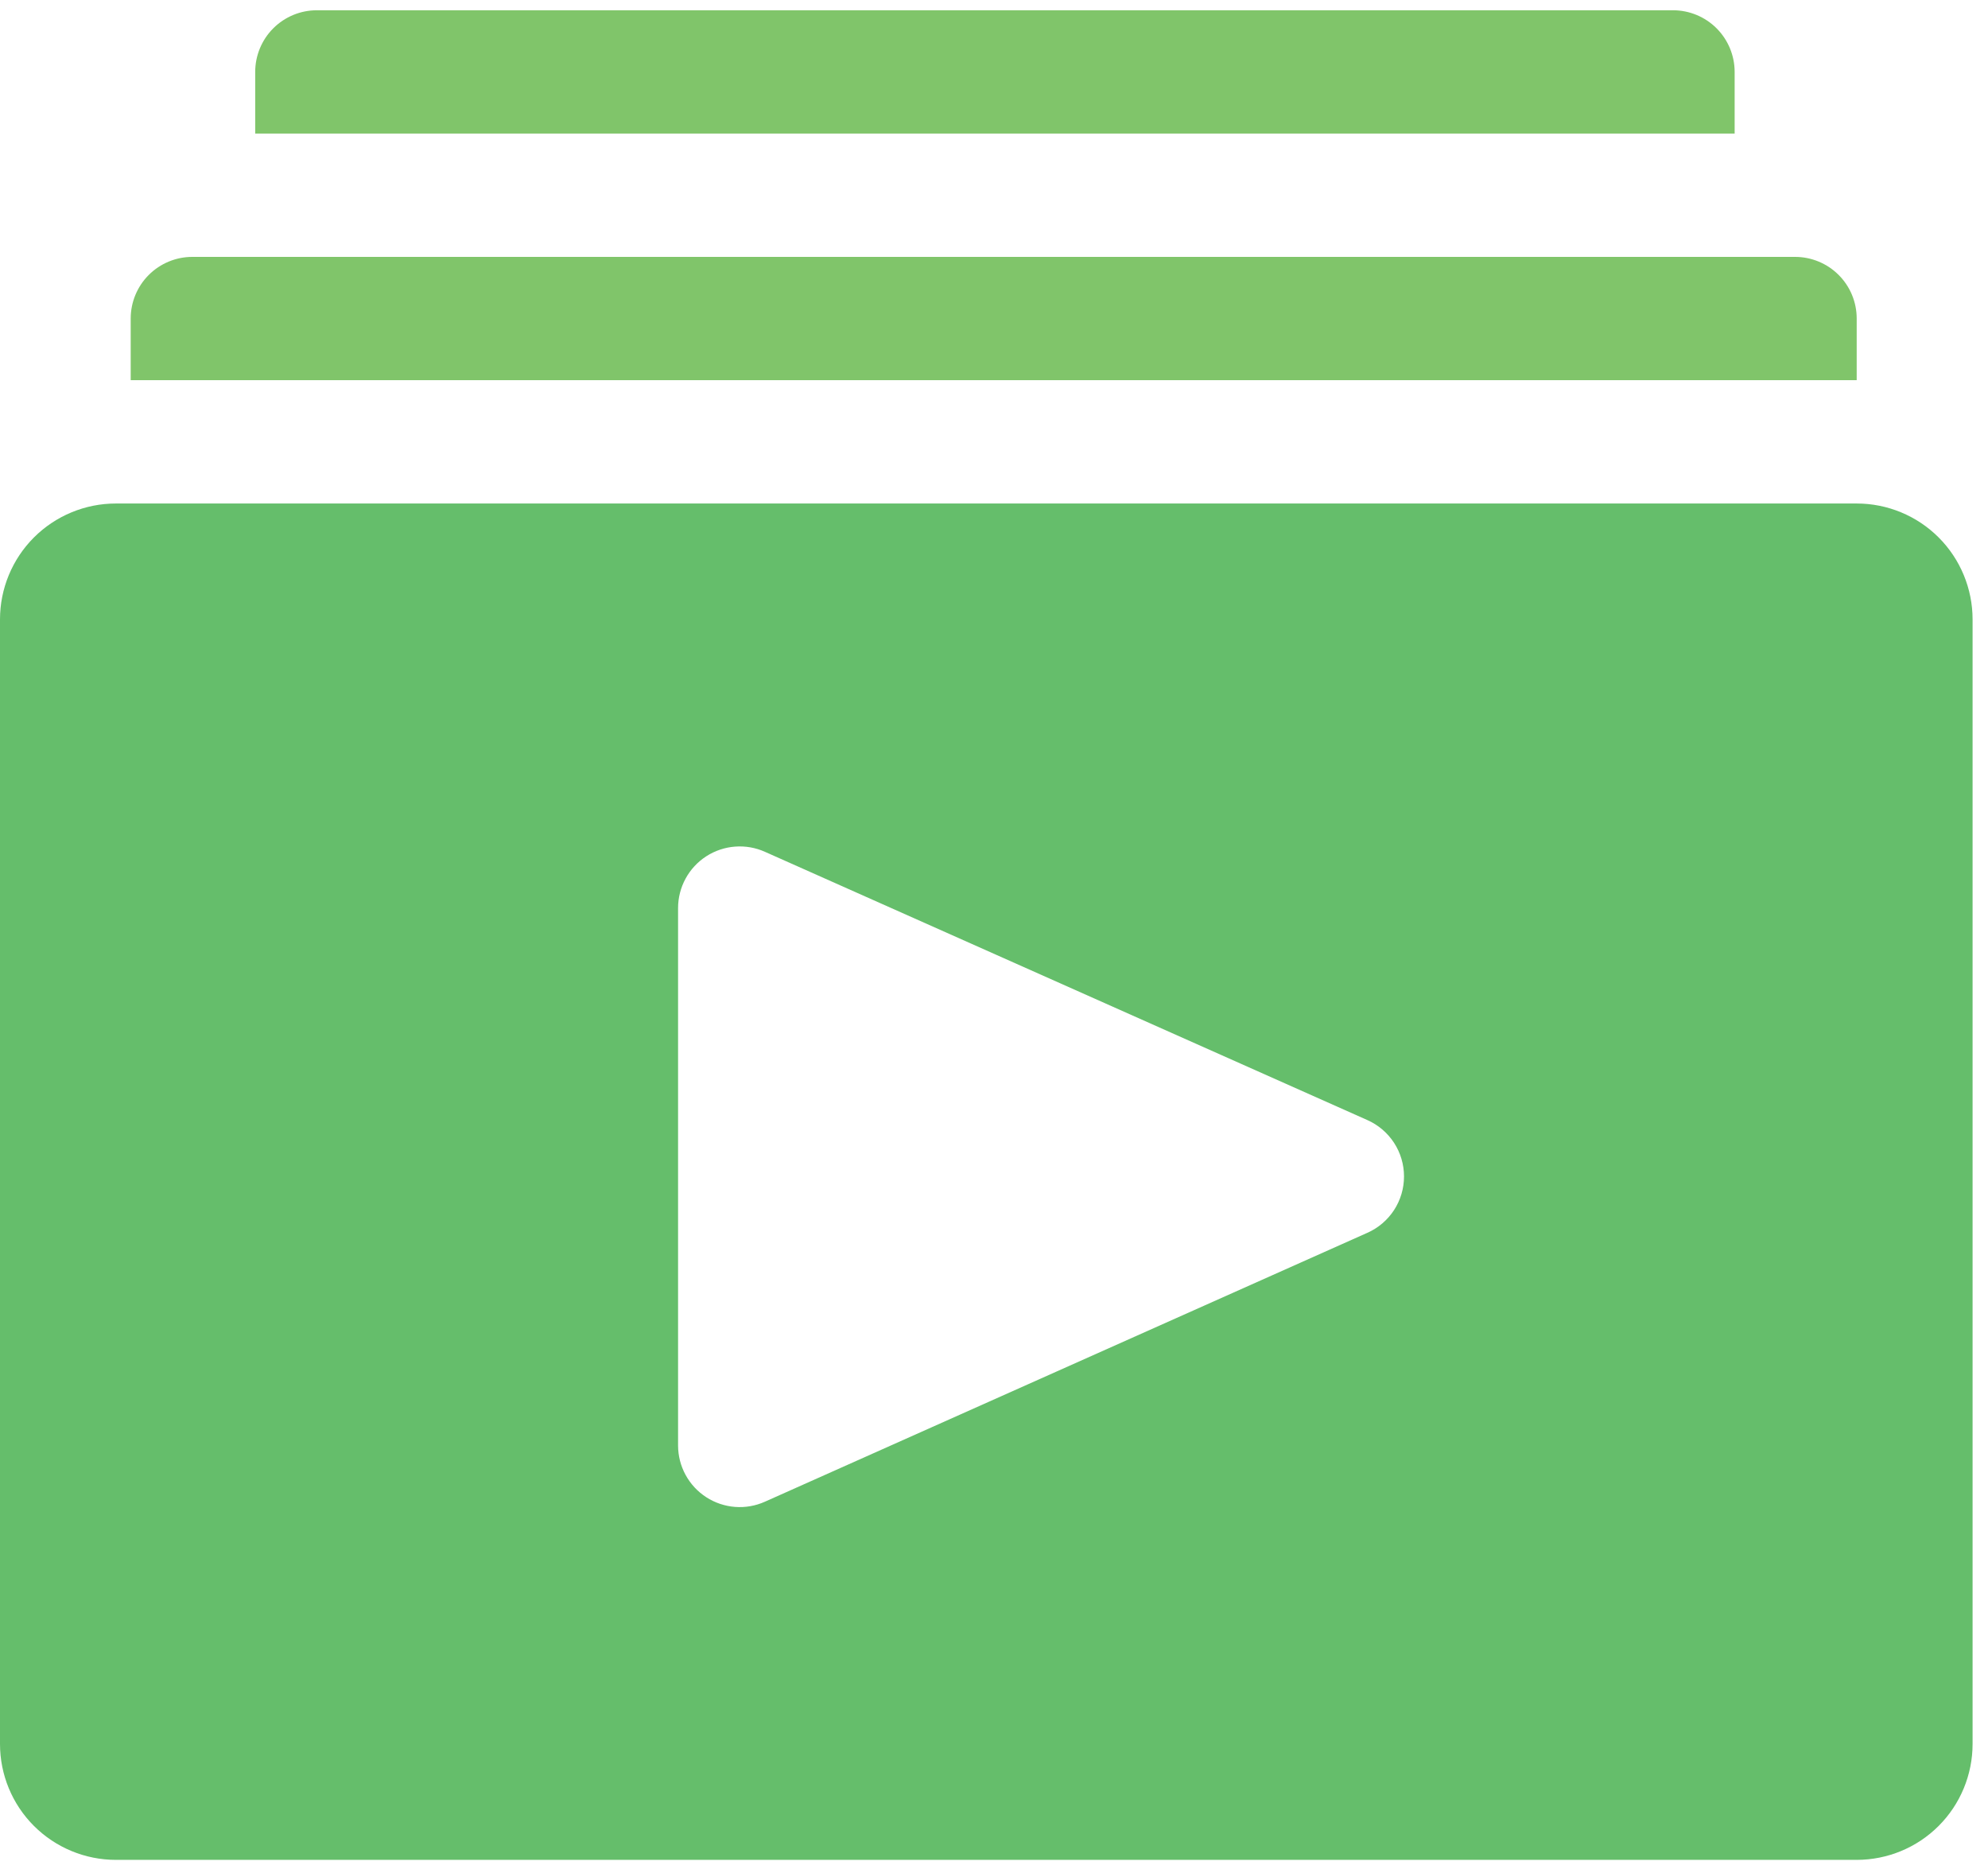
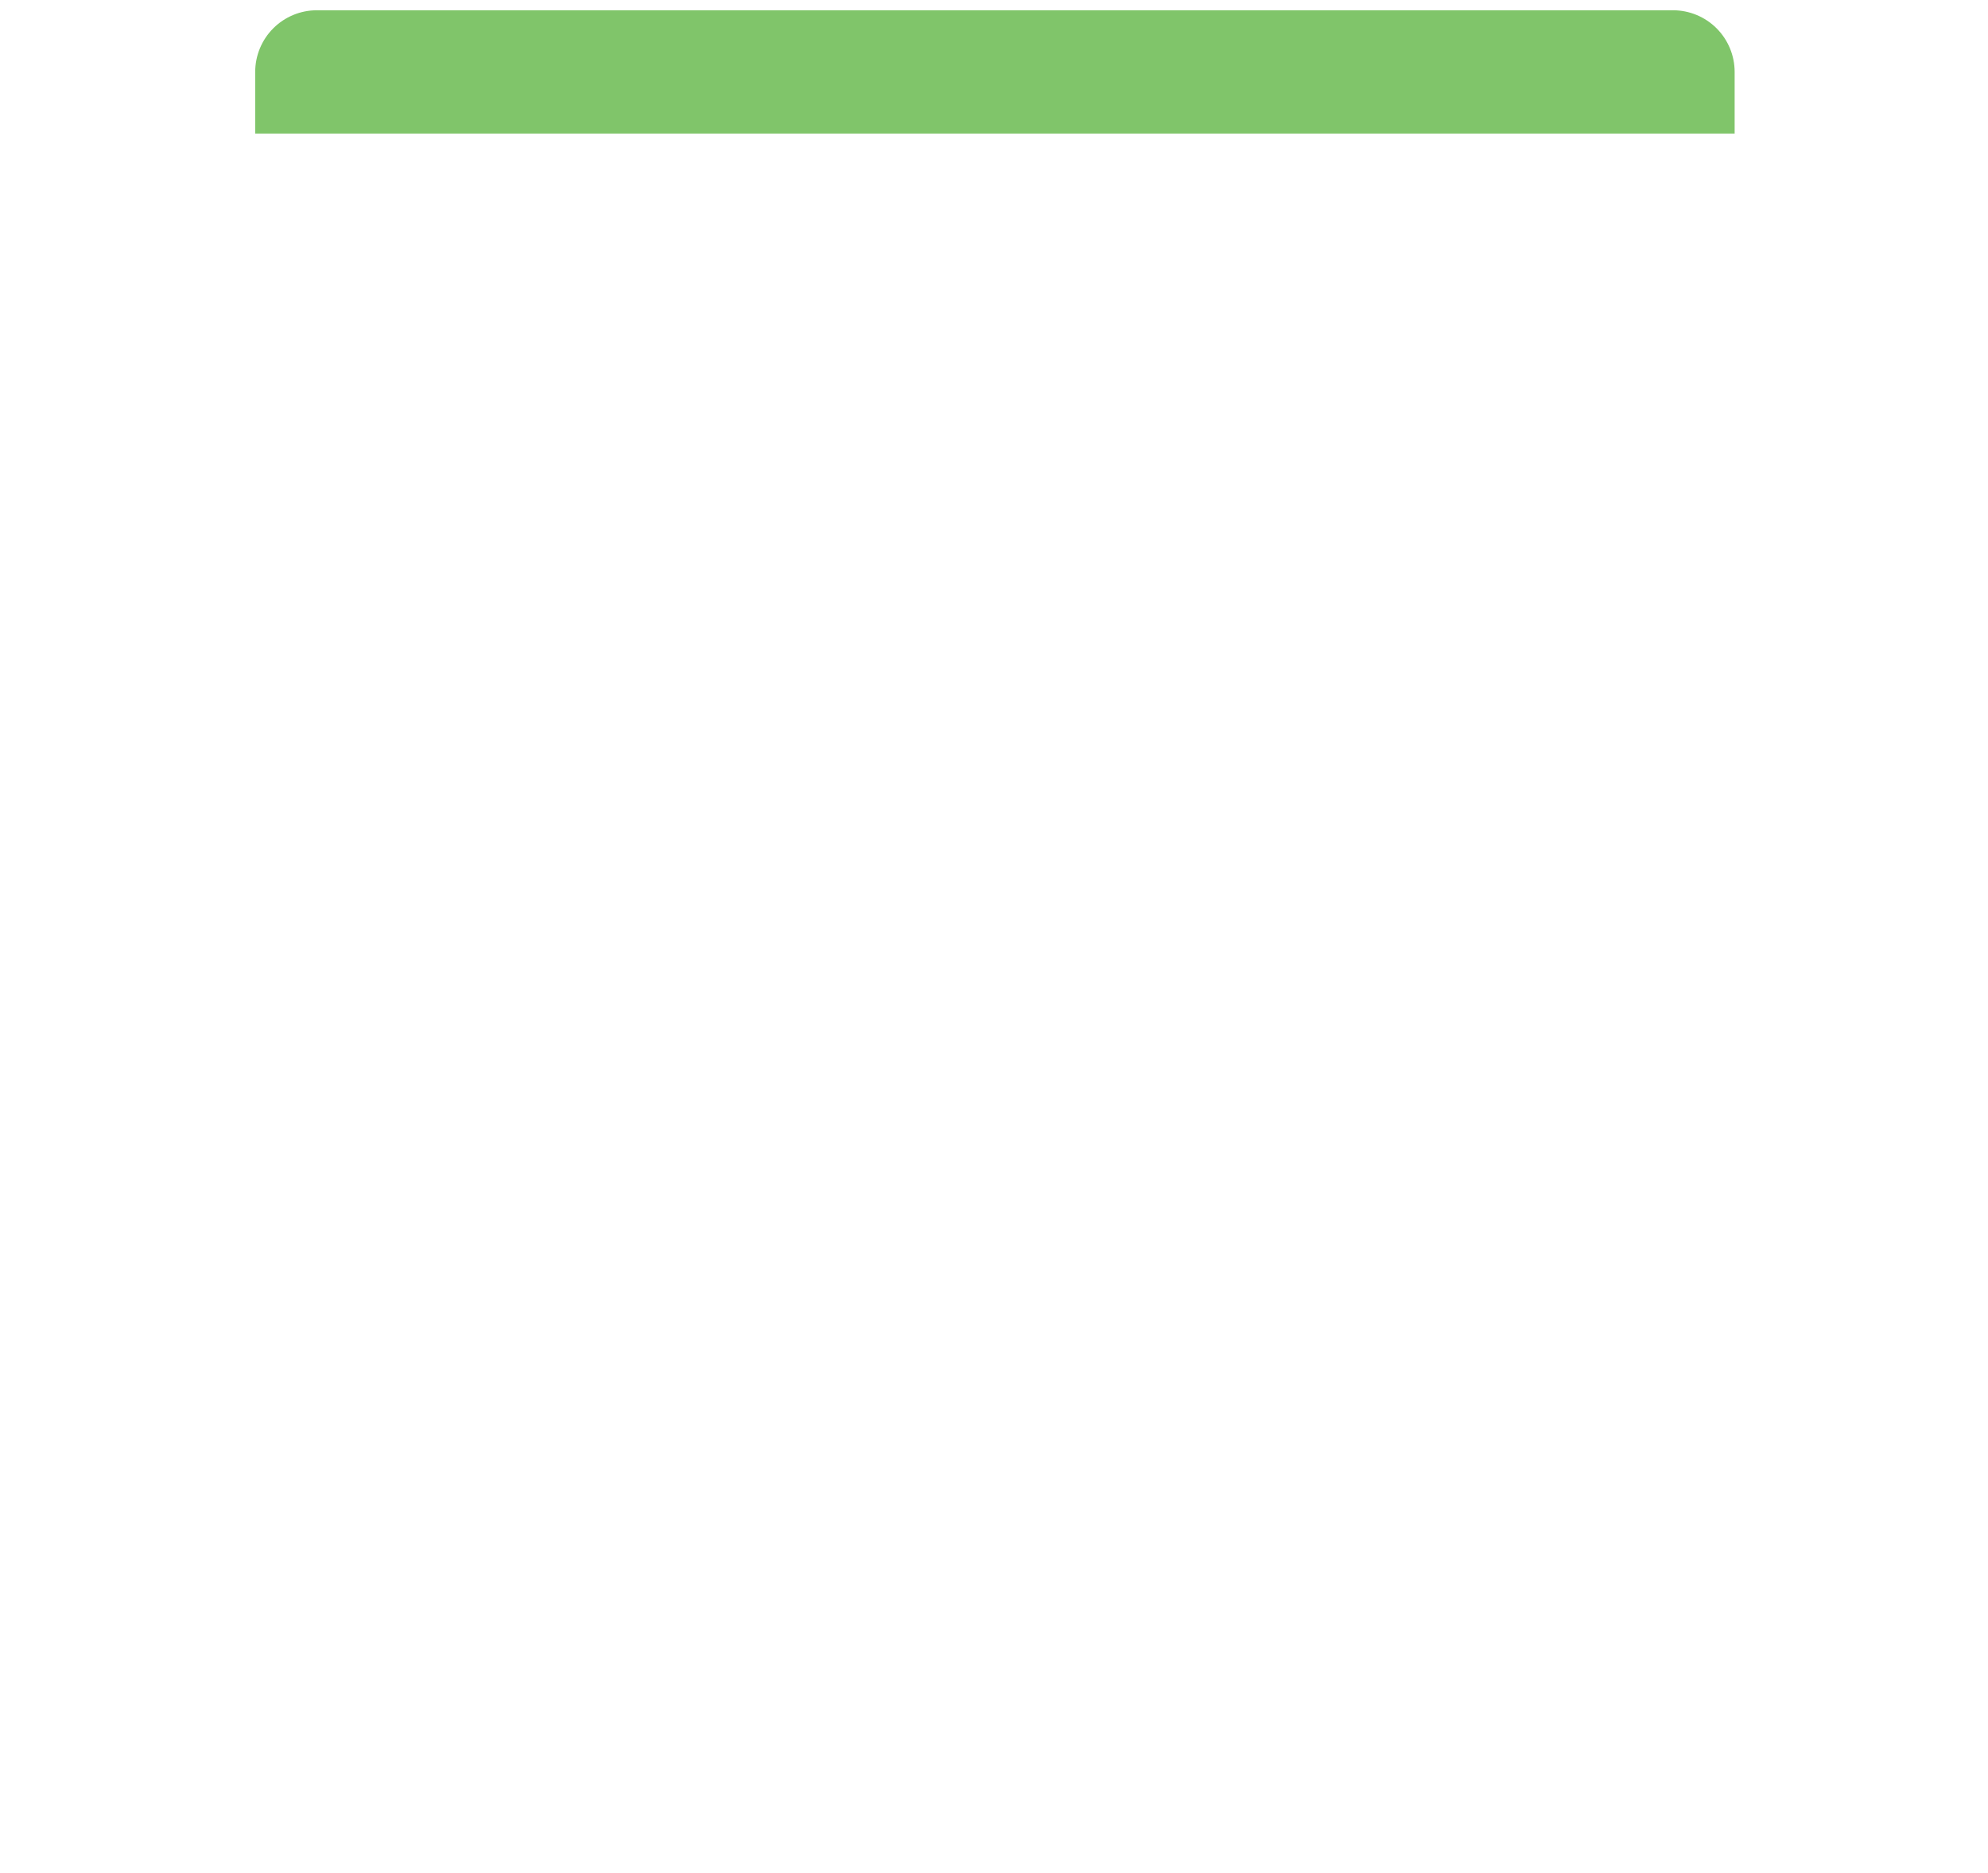
<svg xmlns="http://www.w3.org/2000/svg" width="86" height="81" viewBox="0 0 86 81" fill="none">
-   <path d="M80.32 21.778H5.013C3.684 21.778 2.409 22.306 1.468 23.246C0.528 24.186 0 25.462 0 26.791V75.431C0 76.761 0.528 78.036 1.468 78.976C2.409 79.916 3.684 80.444 5.013 80.444H80.32C81.65 80.444 82.925 79.916 83.865 78.976C84.805 78.036 85.333 76.761 85.333 75.431V26.791C85.333 25.462 84.805 24.186 83.865 23.246C82.925 22.306 81.65 21.778 80.32 21.778V21.778ZM59.147 53.324L33.093 64.951C32.688 65.133 32.243 65.212 31.799 65.178C31.356 65.144 30.928 65.001 30.554 64.759C30.18 64.518 29.873 64.187 29.66 63.797C29.446 63.407 29.334 62.969 29.333 62.524V39.271C29.334 38.826 29.446 38.389 29.66 37.998C29.873 37.608 30.18 37.277 30.554 37.036C30.928 36.795 31.356 36.651 31.799 36.618C32.243 36.584 32.688 36.662 33.093 36.844L59.147 48.444C59.62 48.653 60.022 48.995 60.305 49.428C60.587 49.861 60.737 50.367 60.737 50.884C60.737 51.402 60.587 51.908 60.305 52.341C60.022 52.774 59.62 53.116 59.147 53.324V53.324Z" fill="#65BE6B" />
  <path d="M75.04 3.111C75.04 2.404 74.759 1.726 74.259 1.225C73.759 0.725 73.081 0.444 72.373 0.444H13.707C12.999 0.444 12.321 0.725 11.821 1.225C11.321 1.726 11.04 2.404 11.04 3.111V5.778H75.04V3.111Z" fill="#80C56A" />
-   <path d="M80.32 13.778C80.32 13.07 80.04 12.392 79.539 11.892C79.039 11.392 78.361 11.111 77.654 11.111H8.32C7.613 11.111 6.935 11.392 6.435 11.892C5.935 12.392 5.654 13.07 5.654 13.778V16.444H80.32V13.778Z" fill="#80C56A" />
</svg>